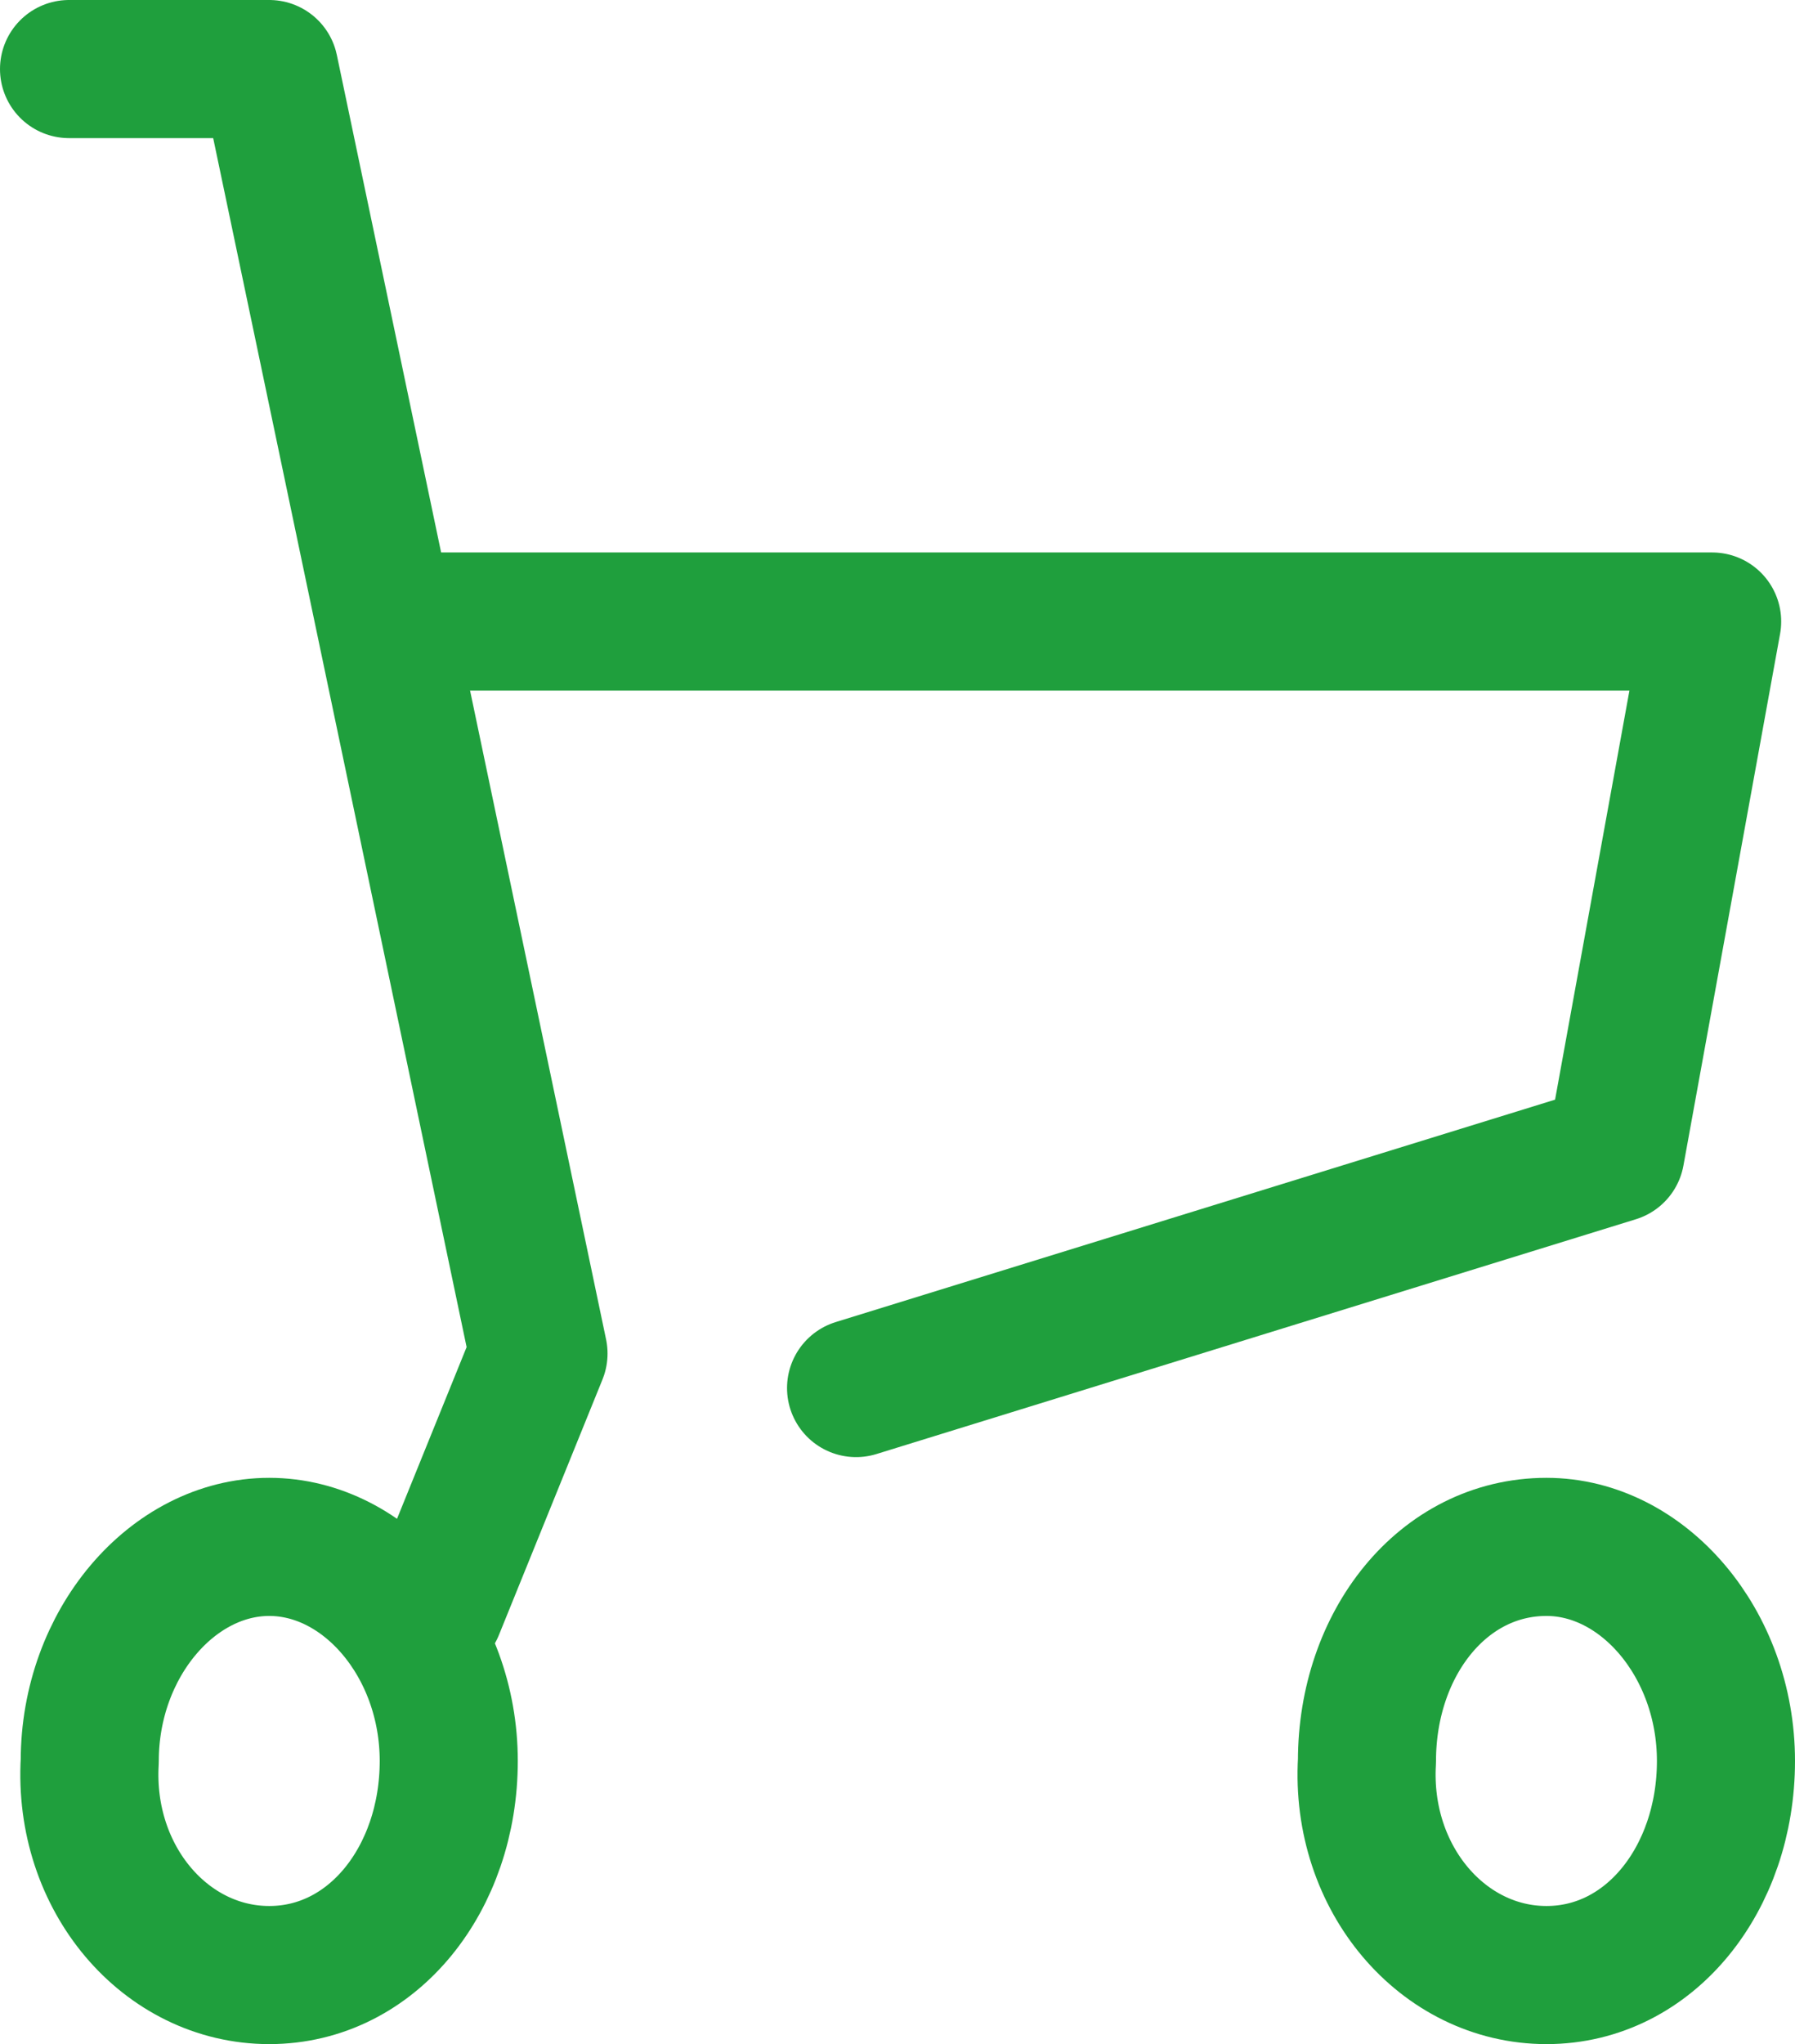
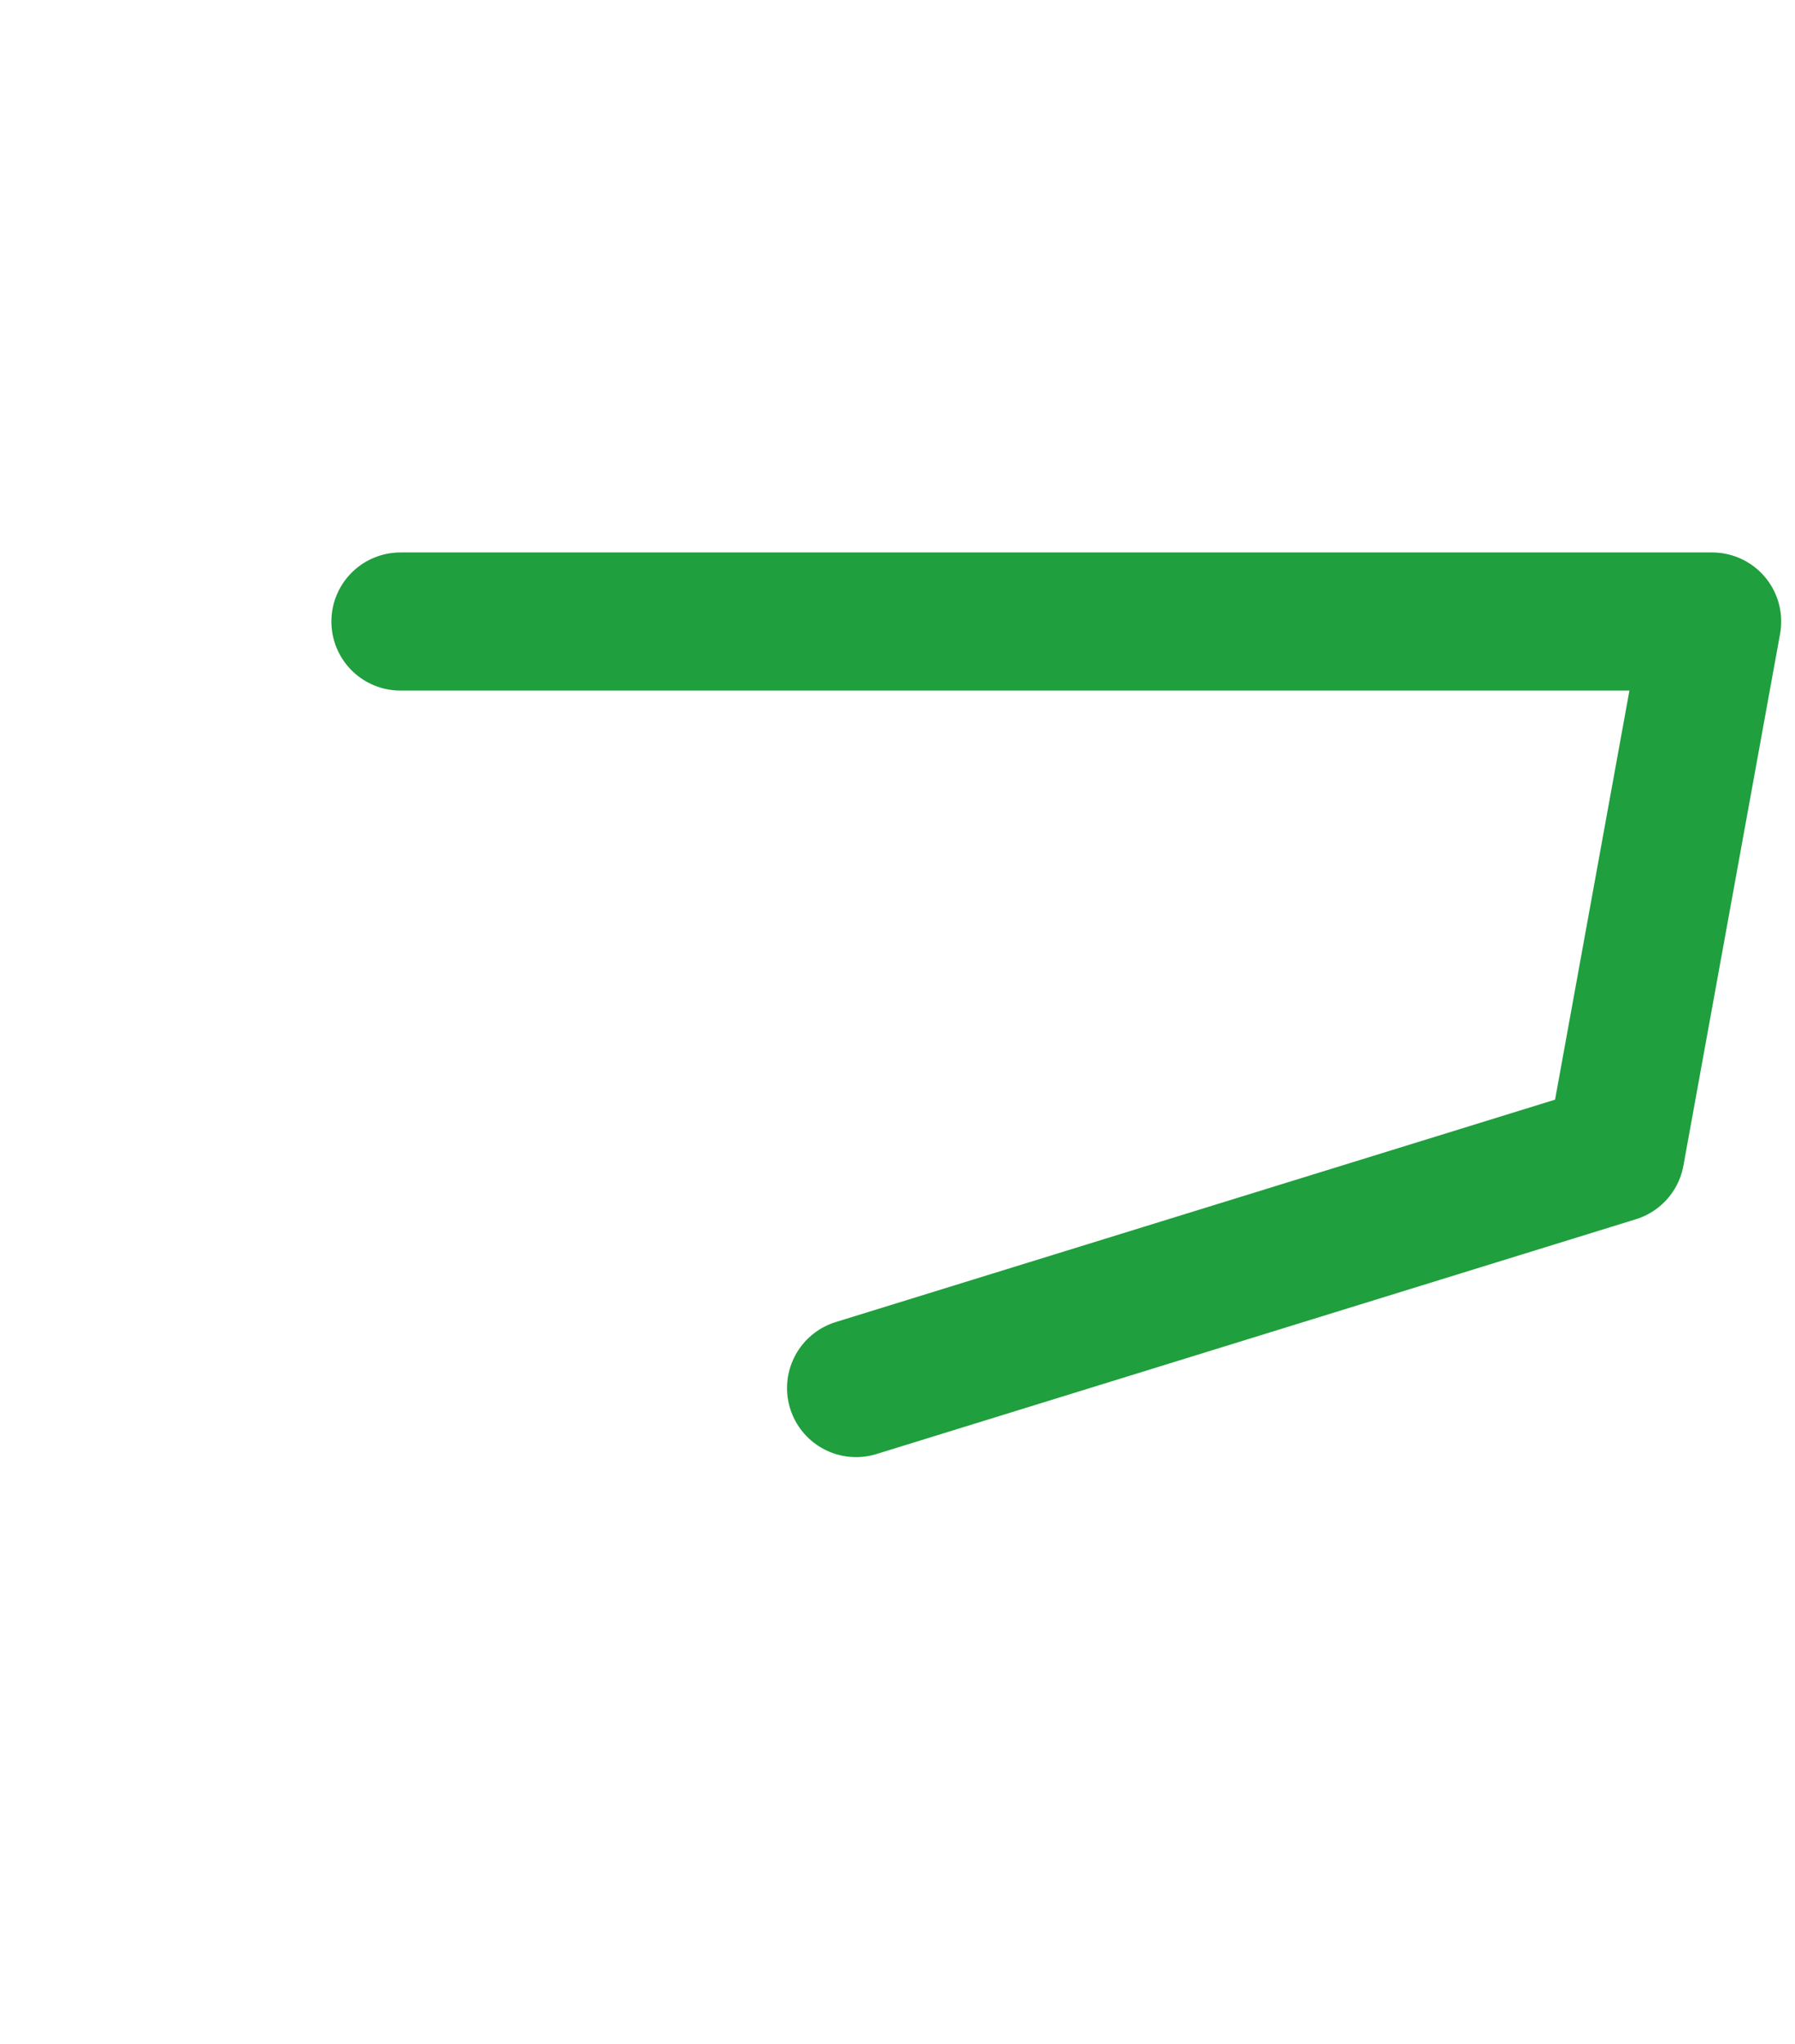
<svg xmlns="http://www.w3.org/2000/svg" version="1.1" id="レイヤー_1" x="0px" y="0px" viewBox="0 0 26 29.6" style="enable-background:new 0 0 26 29.6;" xml:space="preserve">
  <style type="text/css">
	.st0{fill:none;stroke:#1F9F3D;stroke-width:2;stroke-linecap:round;stroke-linejoin:round;}
</style>
  <g>
    <path class="st0" d="M5.8,9h19l-1.4,7.7l-11,3.4" />
-     <path class="st0" d="M1,1h2.9l3.9,18.6l-1.5,3.7" />
-     <path class="st0" d="M3.9,28.6c1.5,0,2.6-1.4,2.6-3.1s-1.2-3.1-2.6-3.1s-2.6,1.4-2.6,3.1C1.2,27.2,2.4,28.6,3.9,28.6z" />
-     <path class="st0" d="M22.4,28.6c1.5,0,2.6-1.4,2.6-3.1s-1.2-3.1-2.6-3.1c-1.5,0-2.6,1.4-2.6,3.1C19.7,27.2,20.9,28.6,22.4,28.6z" />
  </g>
</svg>